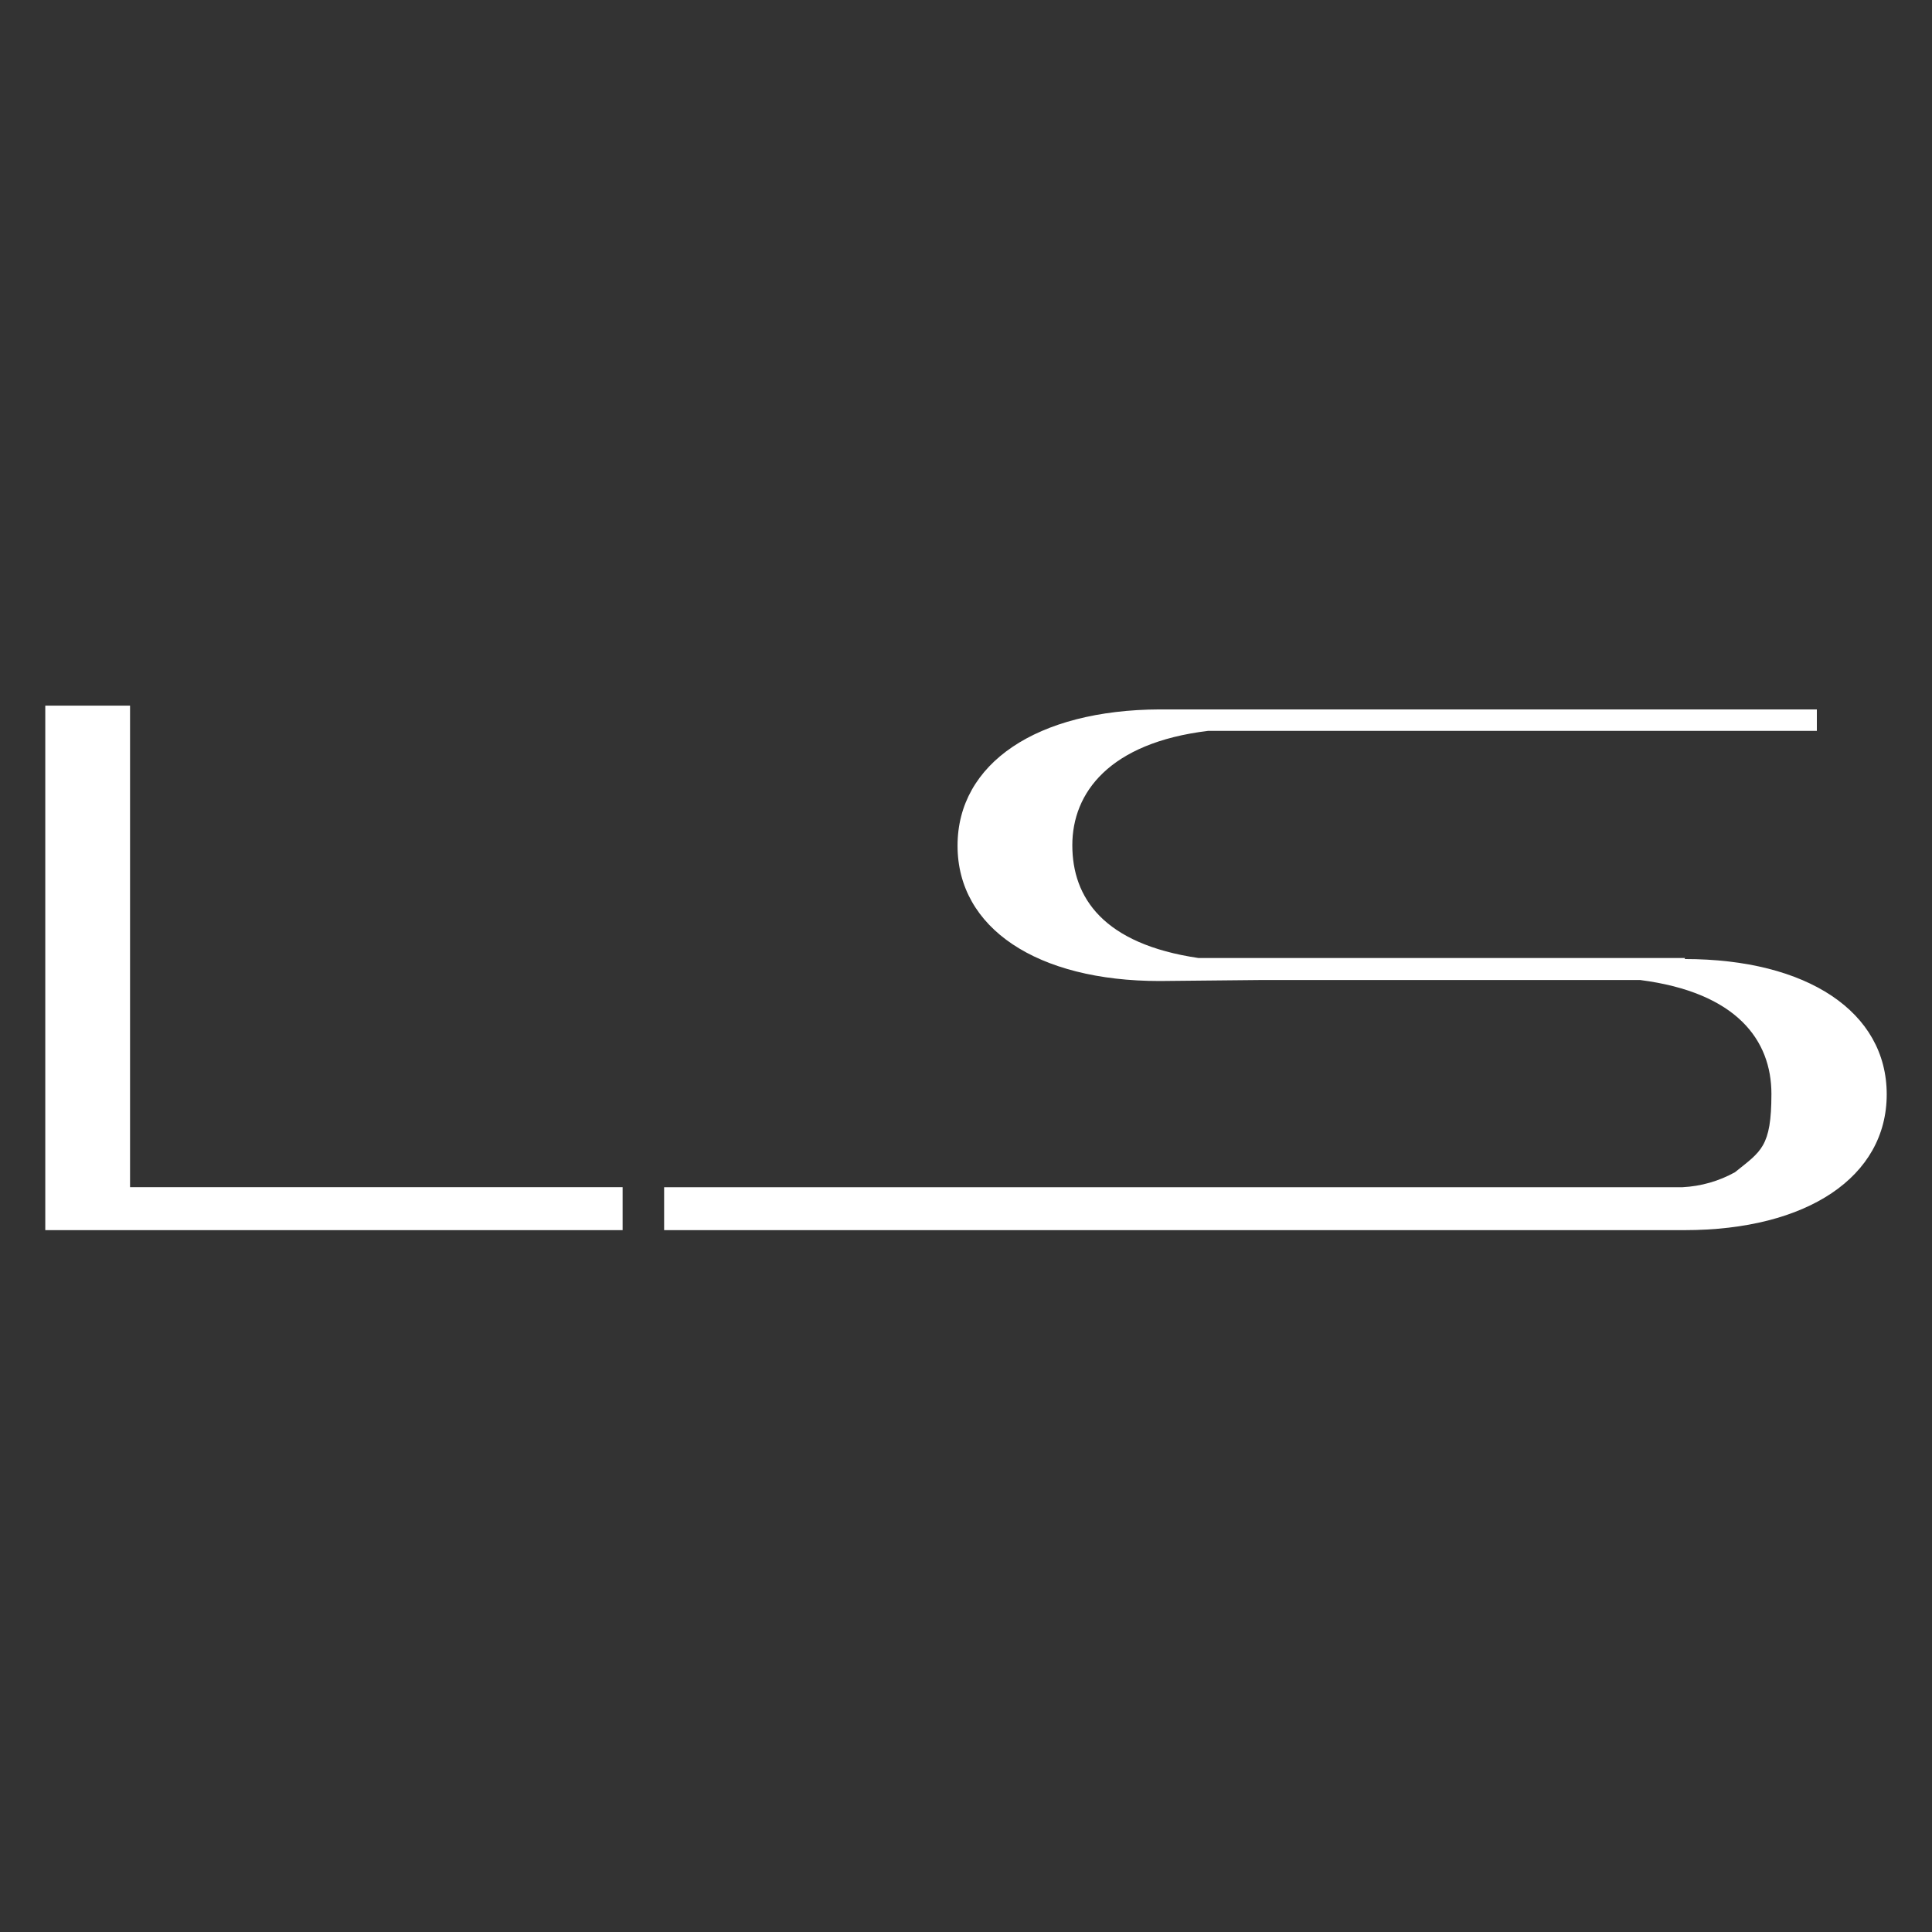
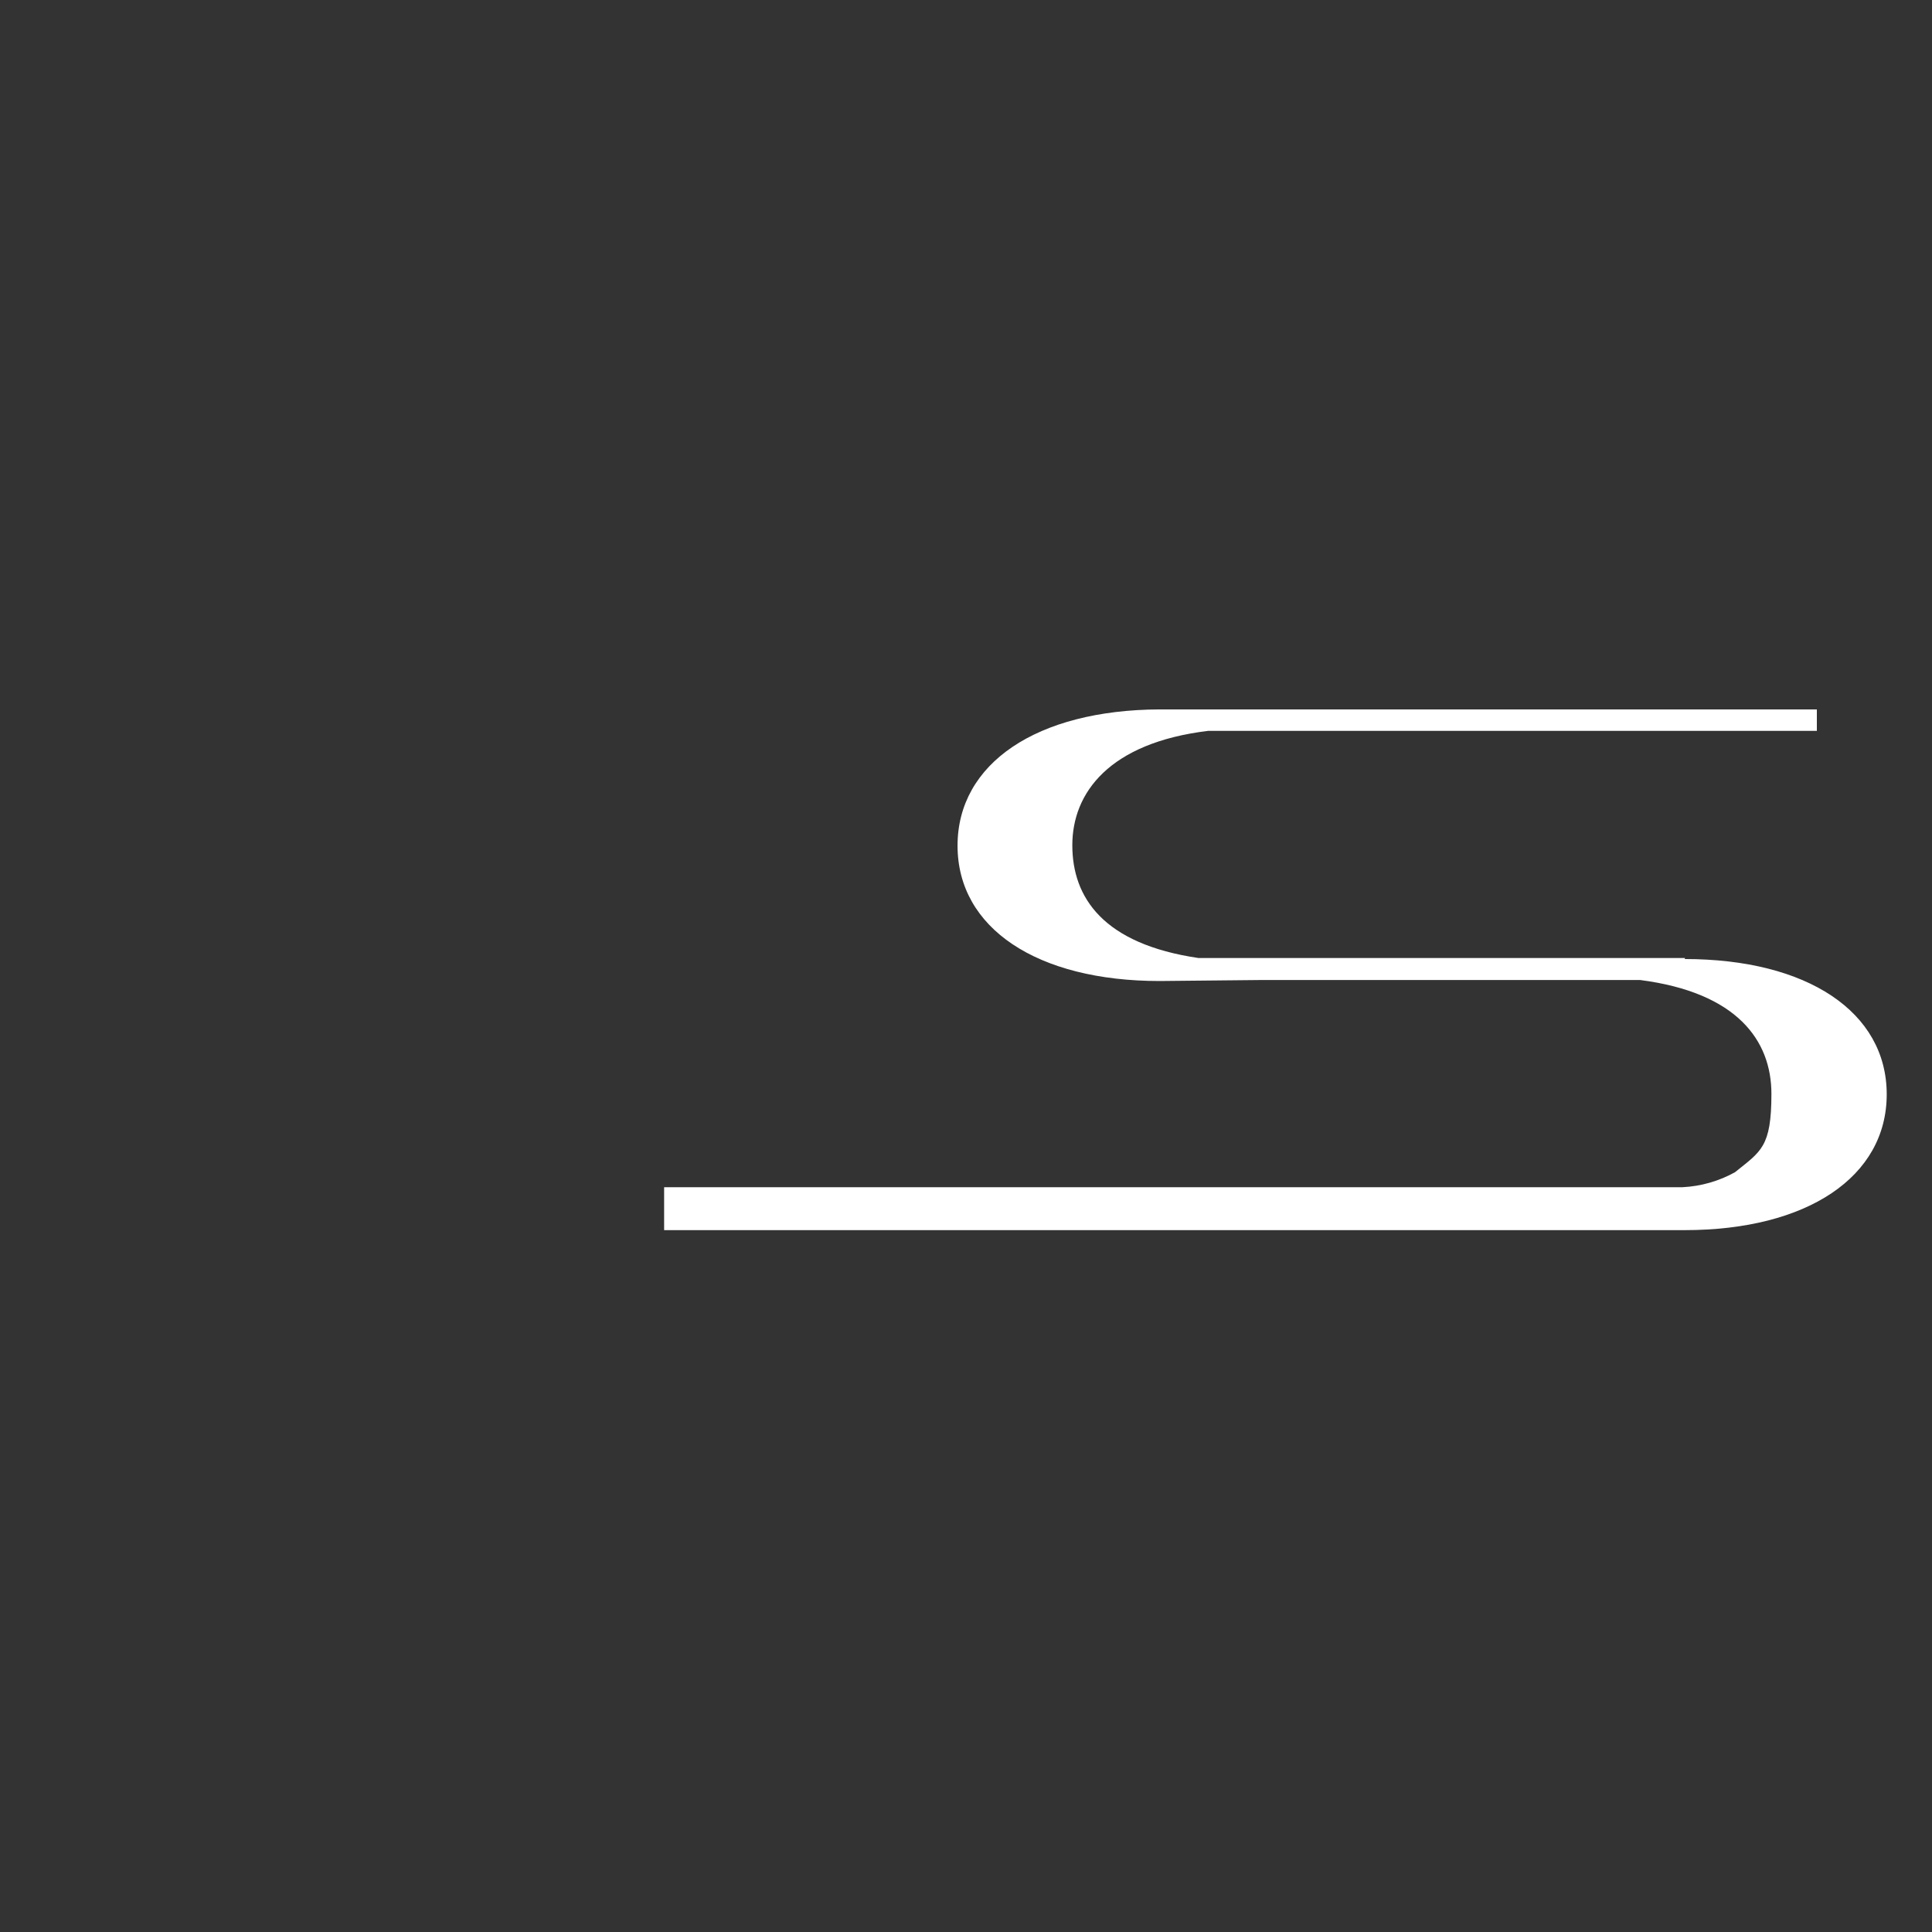
<svg xmlns="http://www.w3.org/2000/svg" width="512" height="512" viewBox="0 0 512 512" fill="none">
  <rect x="0" y="0" width="512" height="512" fill="#333333" stroke="none" />
-   <path d="M34.464 187H12V326H165V314.614H34.464V187Z" fill="white" />
  <path d="M446.573 253.888H317.633C292.374 250.183 284.176 237.879 284.176 223.987C284.176 210.096 293.961 196.864 320.147 193.69H481.485V188H307.319C274.786 188.132 253.759 202.289 253.759 224.12C253.759 245.951 274.786 259.98 307.319 259.98L334.03 259.715H434.665C460.321 263.022 469.444 275.724 469.444 289.88C469.444 304.037 466.668 305.094 459.789 310.651C455.526 313.02 450.775 314.378 445.904 314.621H176V326H446.441C478.974 326 500 311.839 500 290.012C500 268.186 478.974 254.153 446.441 254.153L446.573 253.888Z" fill="white" />
</svg>